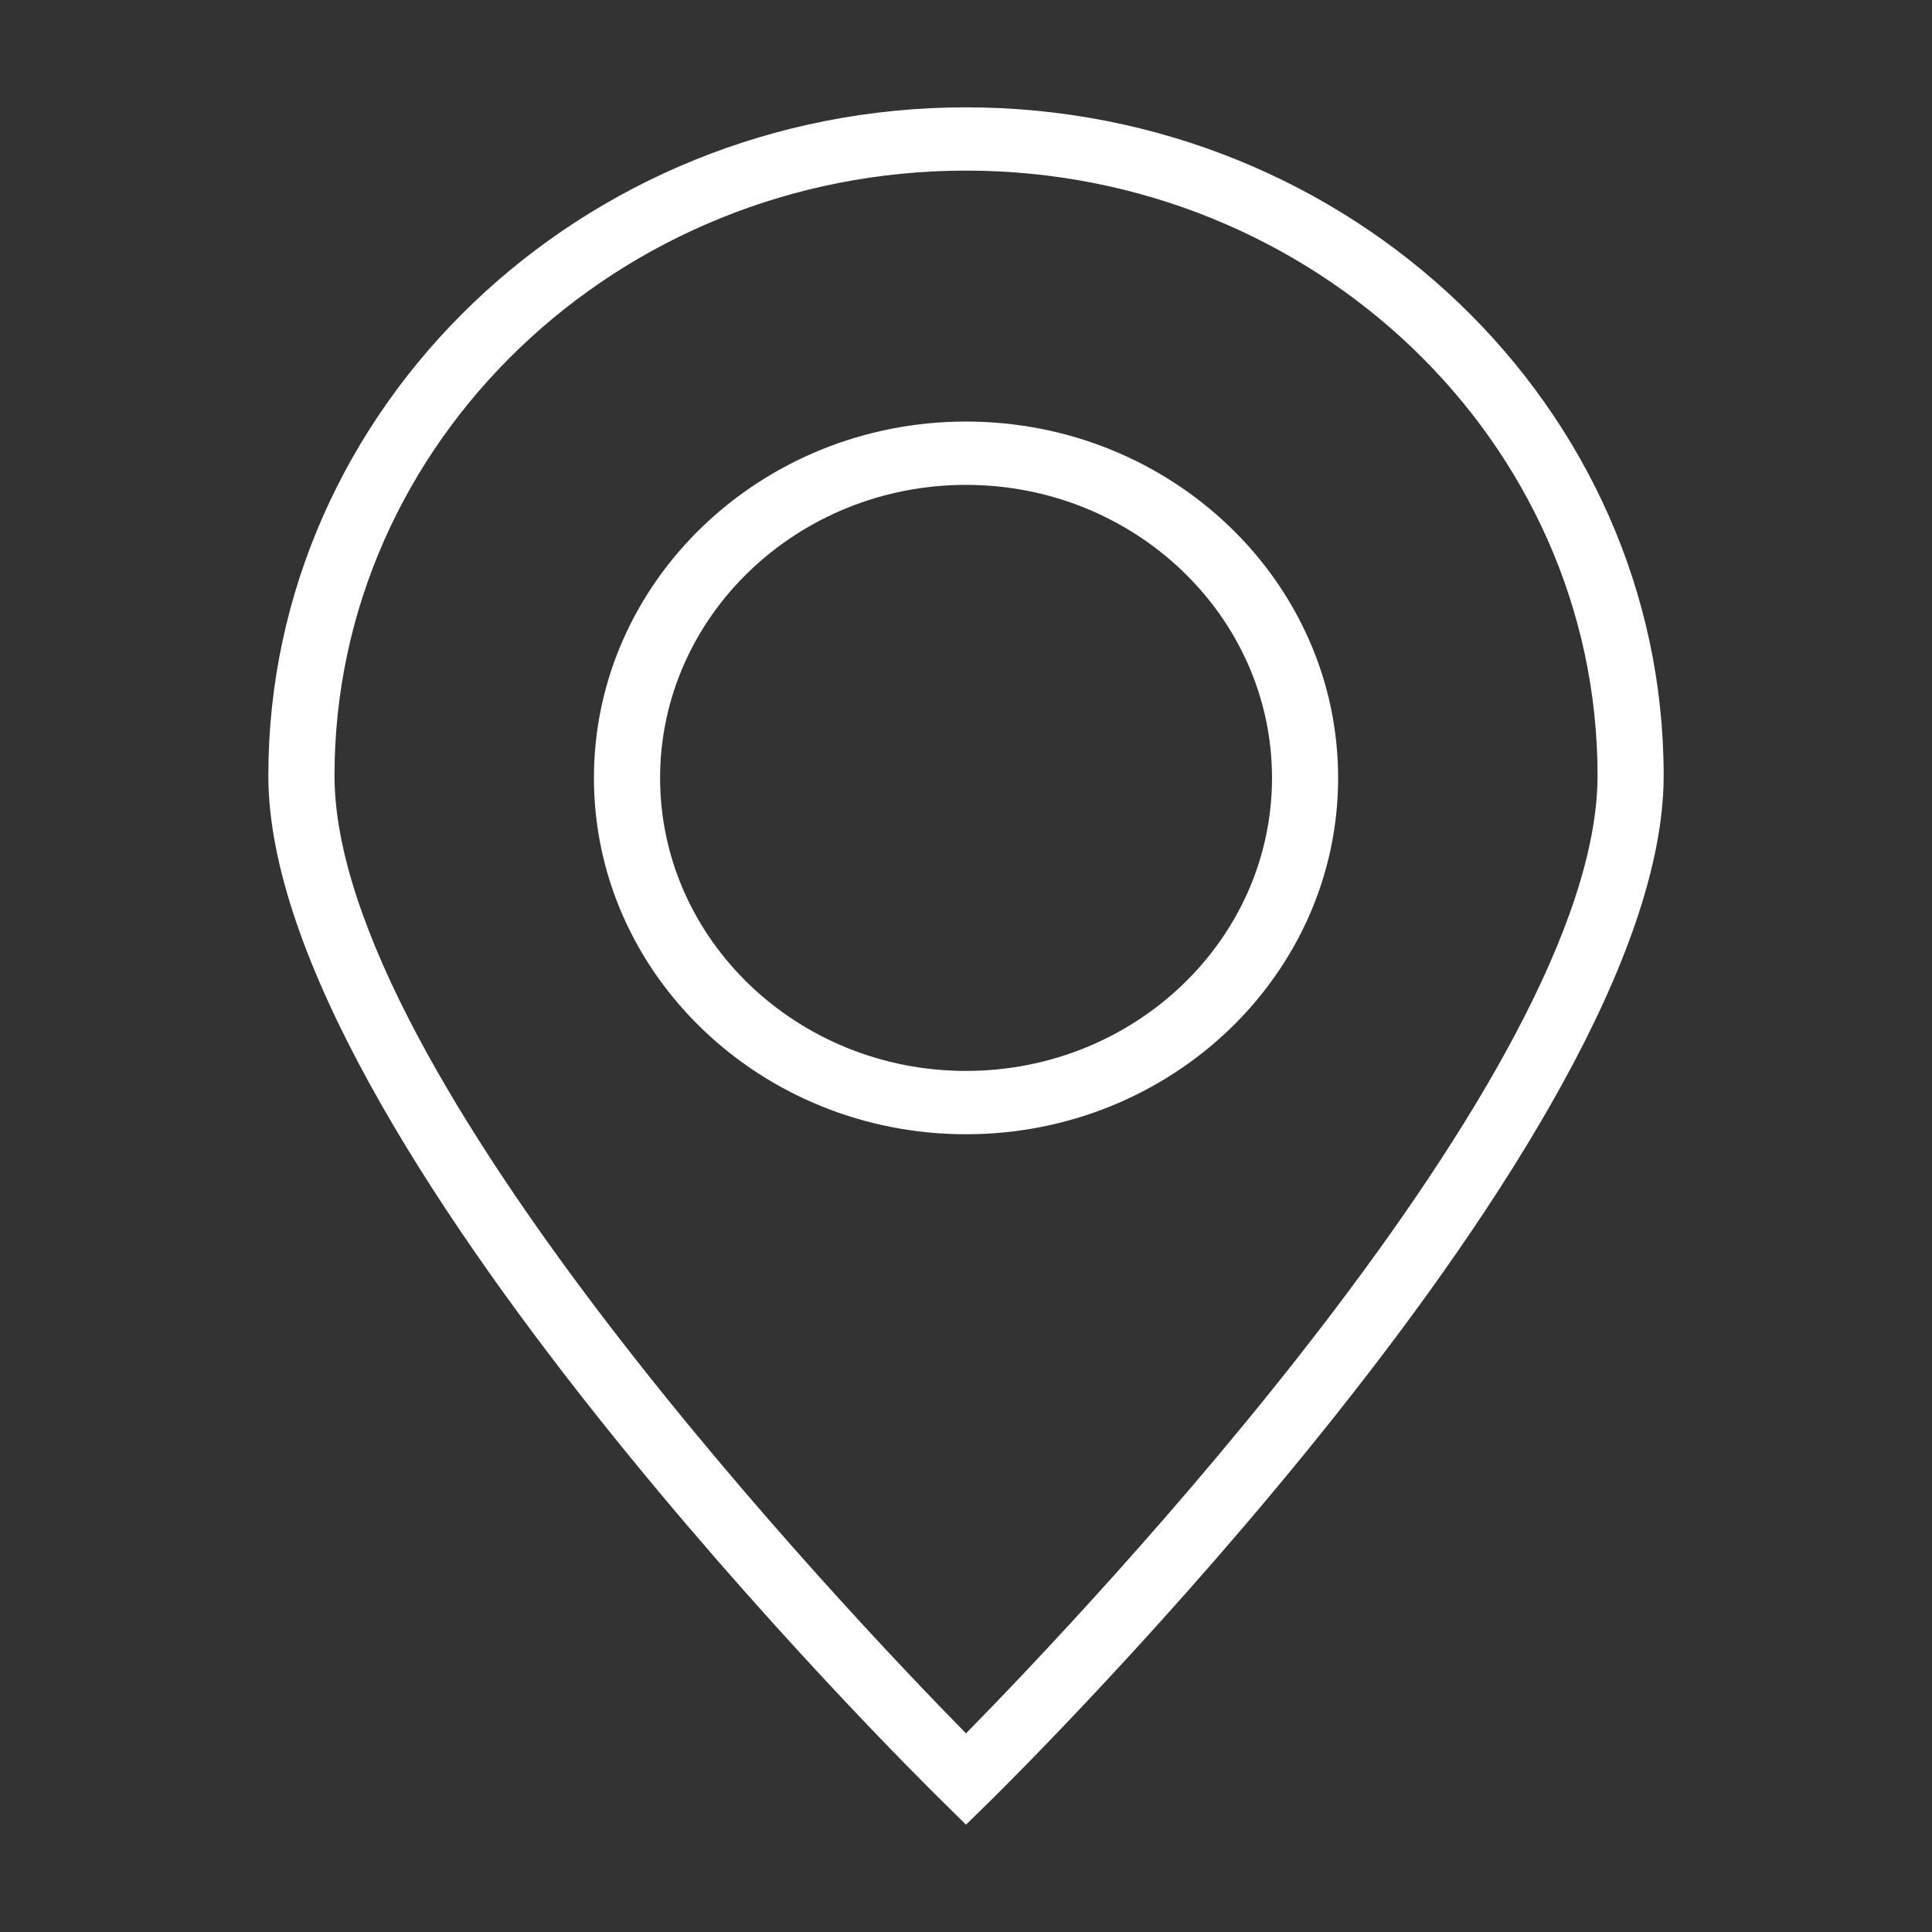
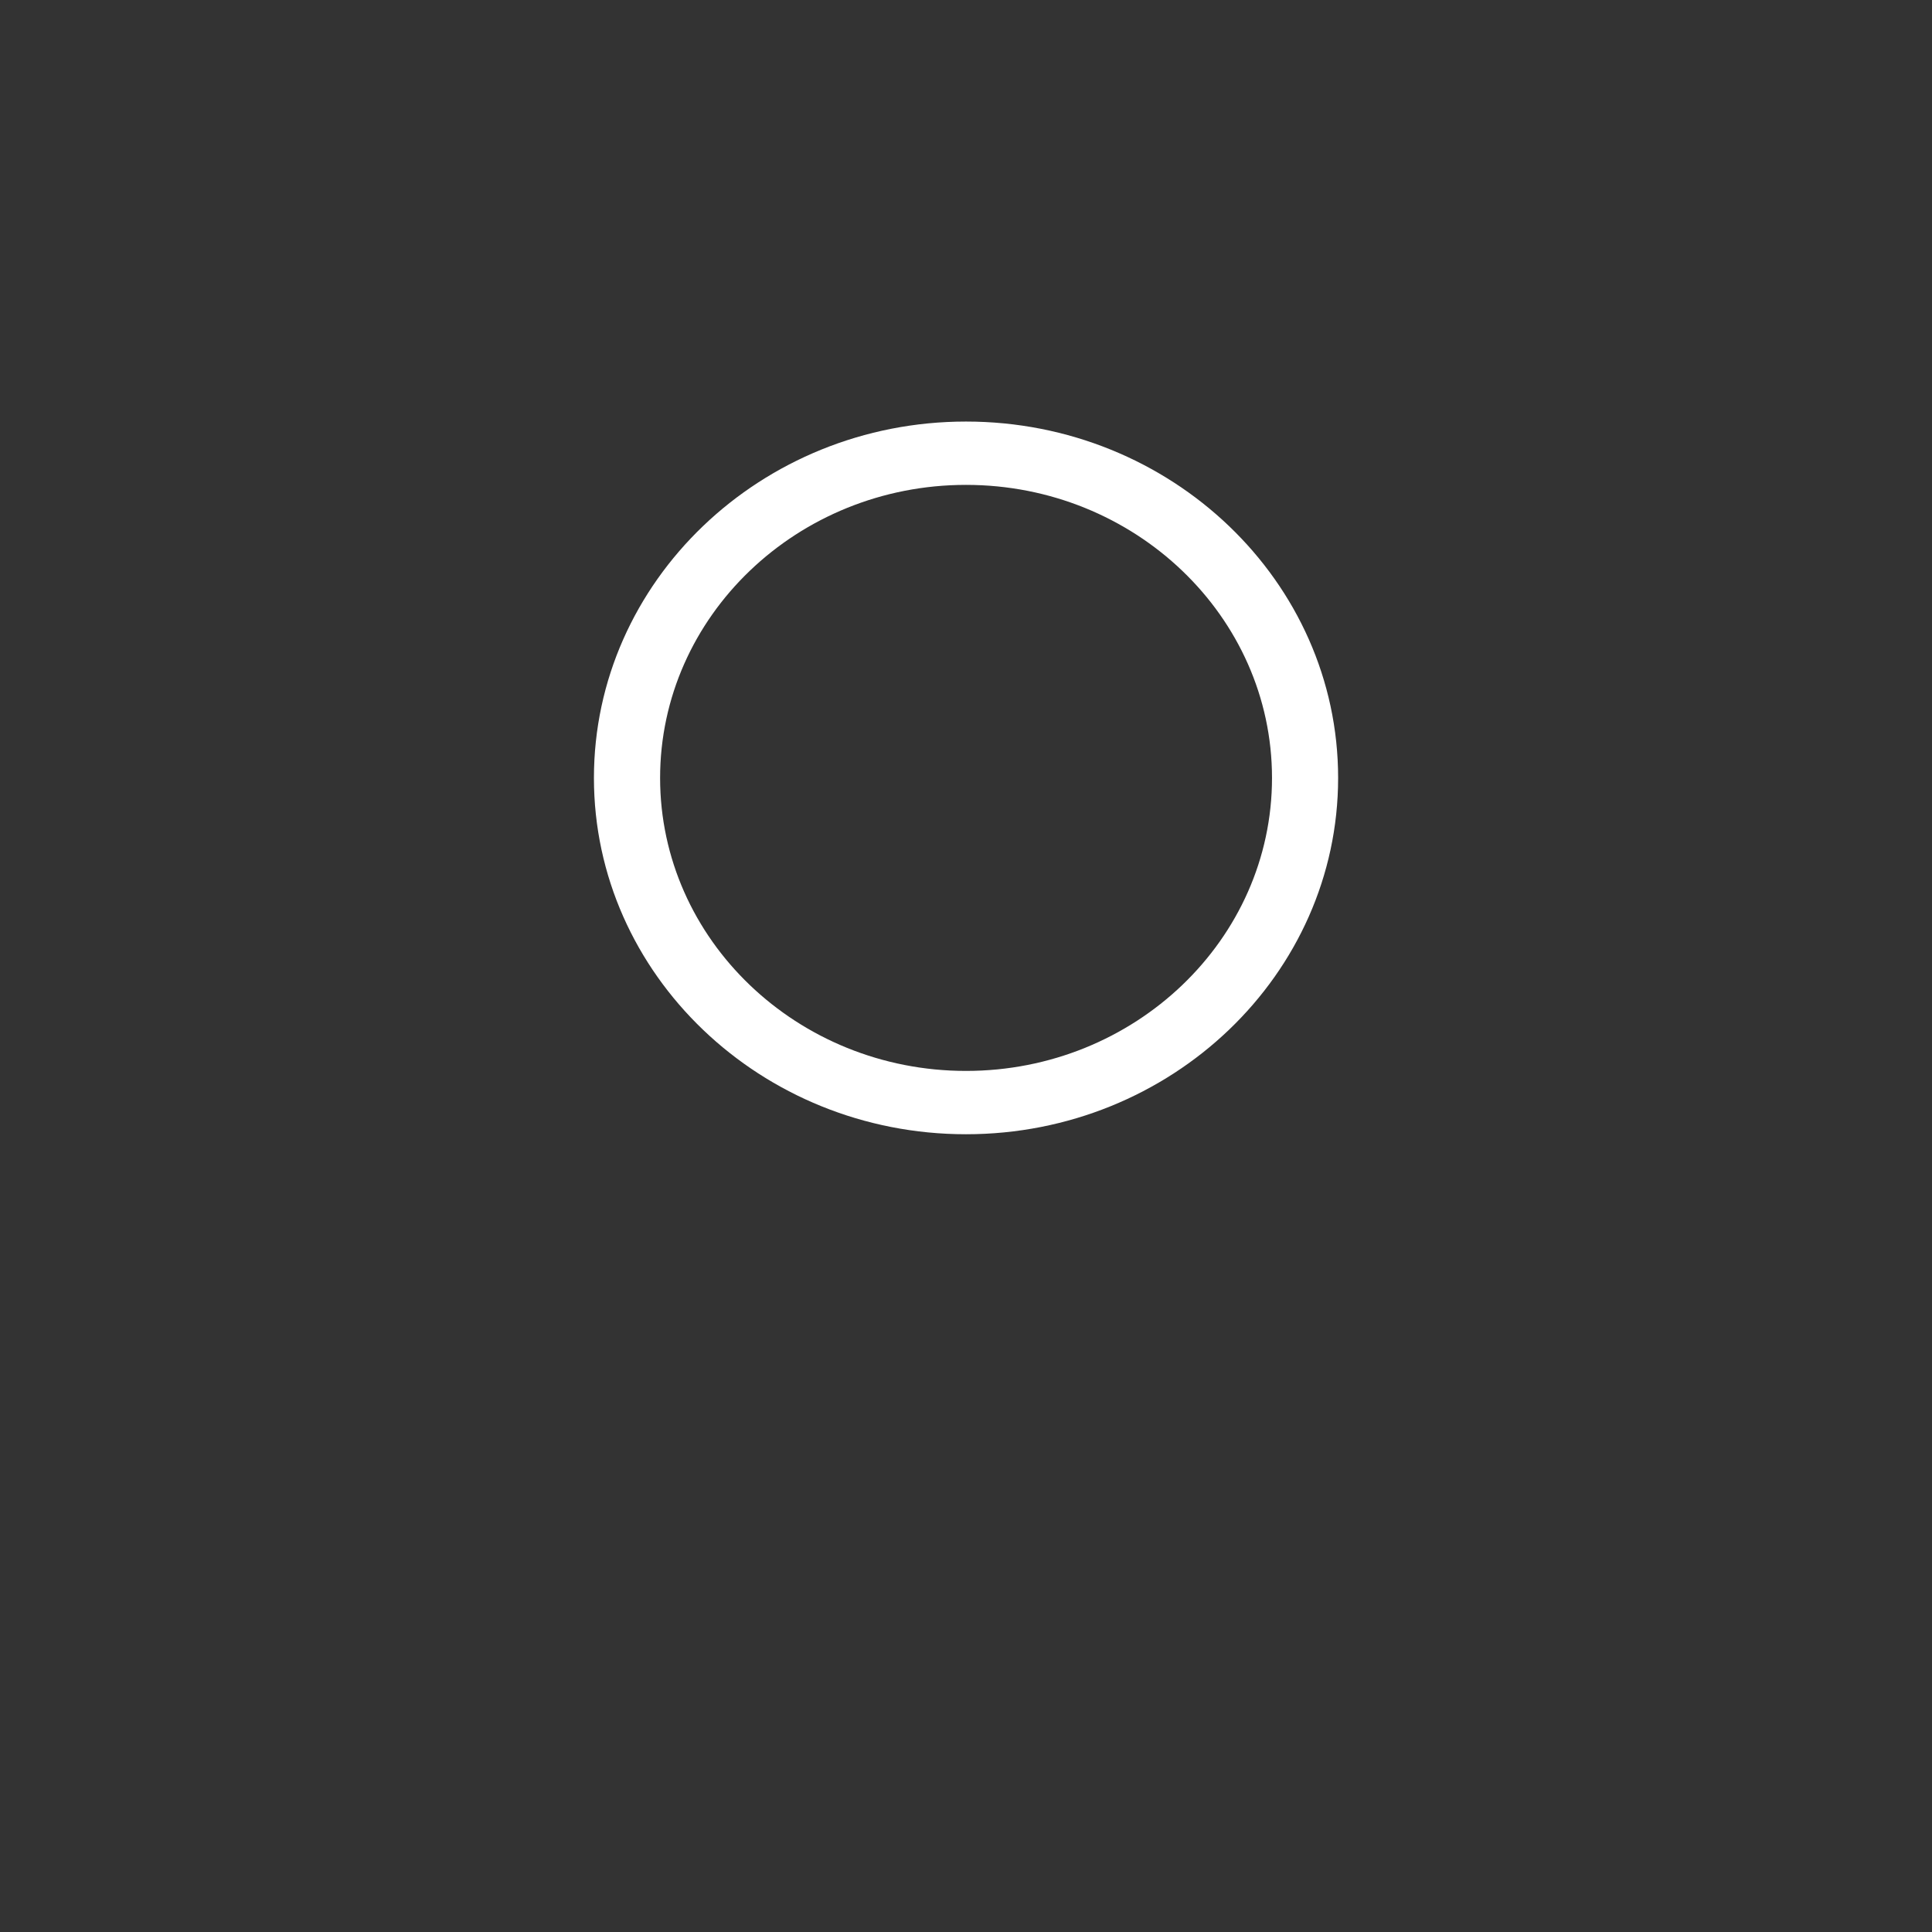
<svg xmlns="http://www.w3.org/2000/svg" width="36" height="36" viewBox="0 0 36 36" fill="none">
  <rect x="0" y="0" width="36" height="36" fill="#333333" stroke="none" />
-   <path d="M18 2C10.832 2 5 7.586 5 14.451C5 21.165 17.047 33.064 17.56 33.566L18 34L18.442 33.567C18.954 33.063 31 21.165 31 14.452C31 7.586 25.169 2 18 2L18 2ZM18 32.299C15.812 30.072 6.233 20.003 6.233 14.45C6.233 8.235 11.512 3.179 18 3.179C24.489 3.179 29.768 8.235 29.768 14.45C29.768 20.001 20.189 30.071 18 32.299Z" fill="white" />
  <path d="M18 7.855C14.178 7.855 11.067 10.835 11.067 14.496C11.067 18.157 14.178 21.135 18 21.135C21.823 21.135 24.934 18.157 24.934 14.495C24.934 10.834 21.823 7.855 18 7.855ZM18 19.955C14.857 19.955 12.3 17.507 12.3 14.496C12.3 11.484 14.857 9.035 18 9.035C21.144 9.035 23.702 11.484 23.702 14.496C23.702 17.507 21.144 19.955 18 19.955Z" fill="white" />
</svg>